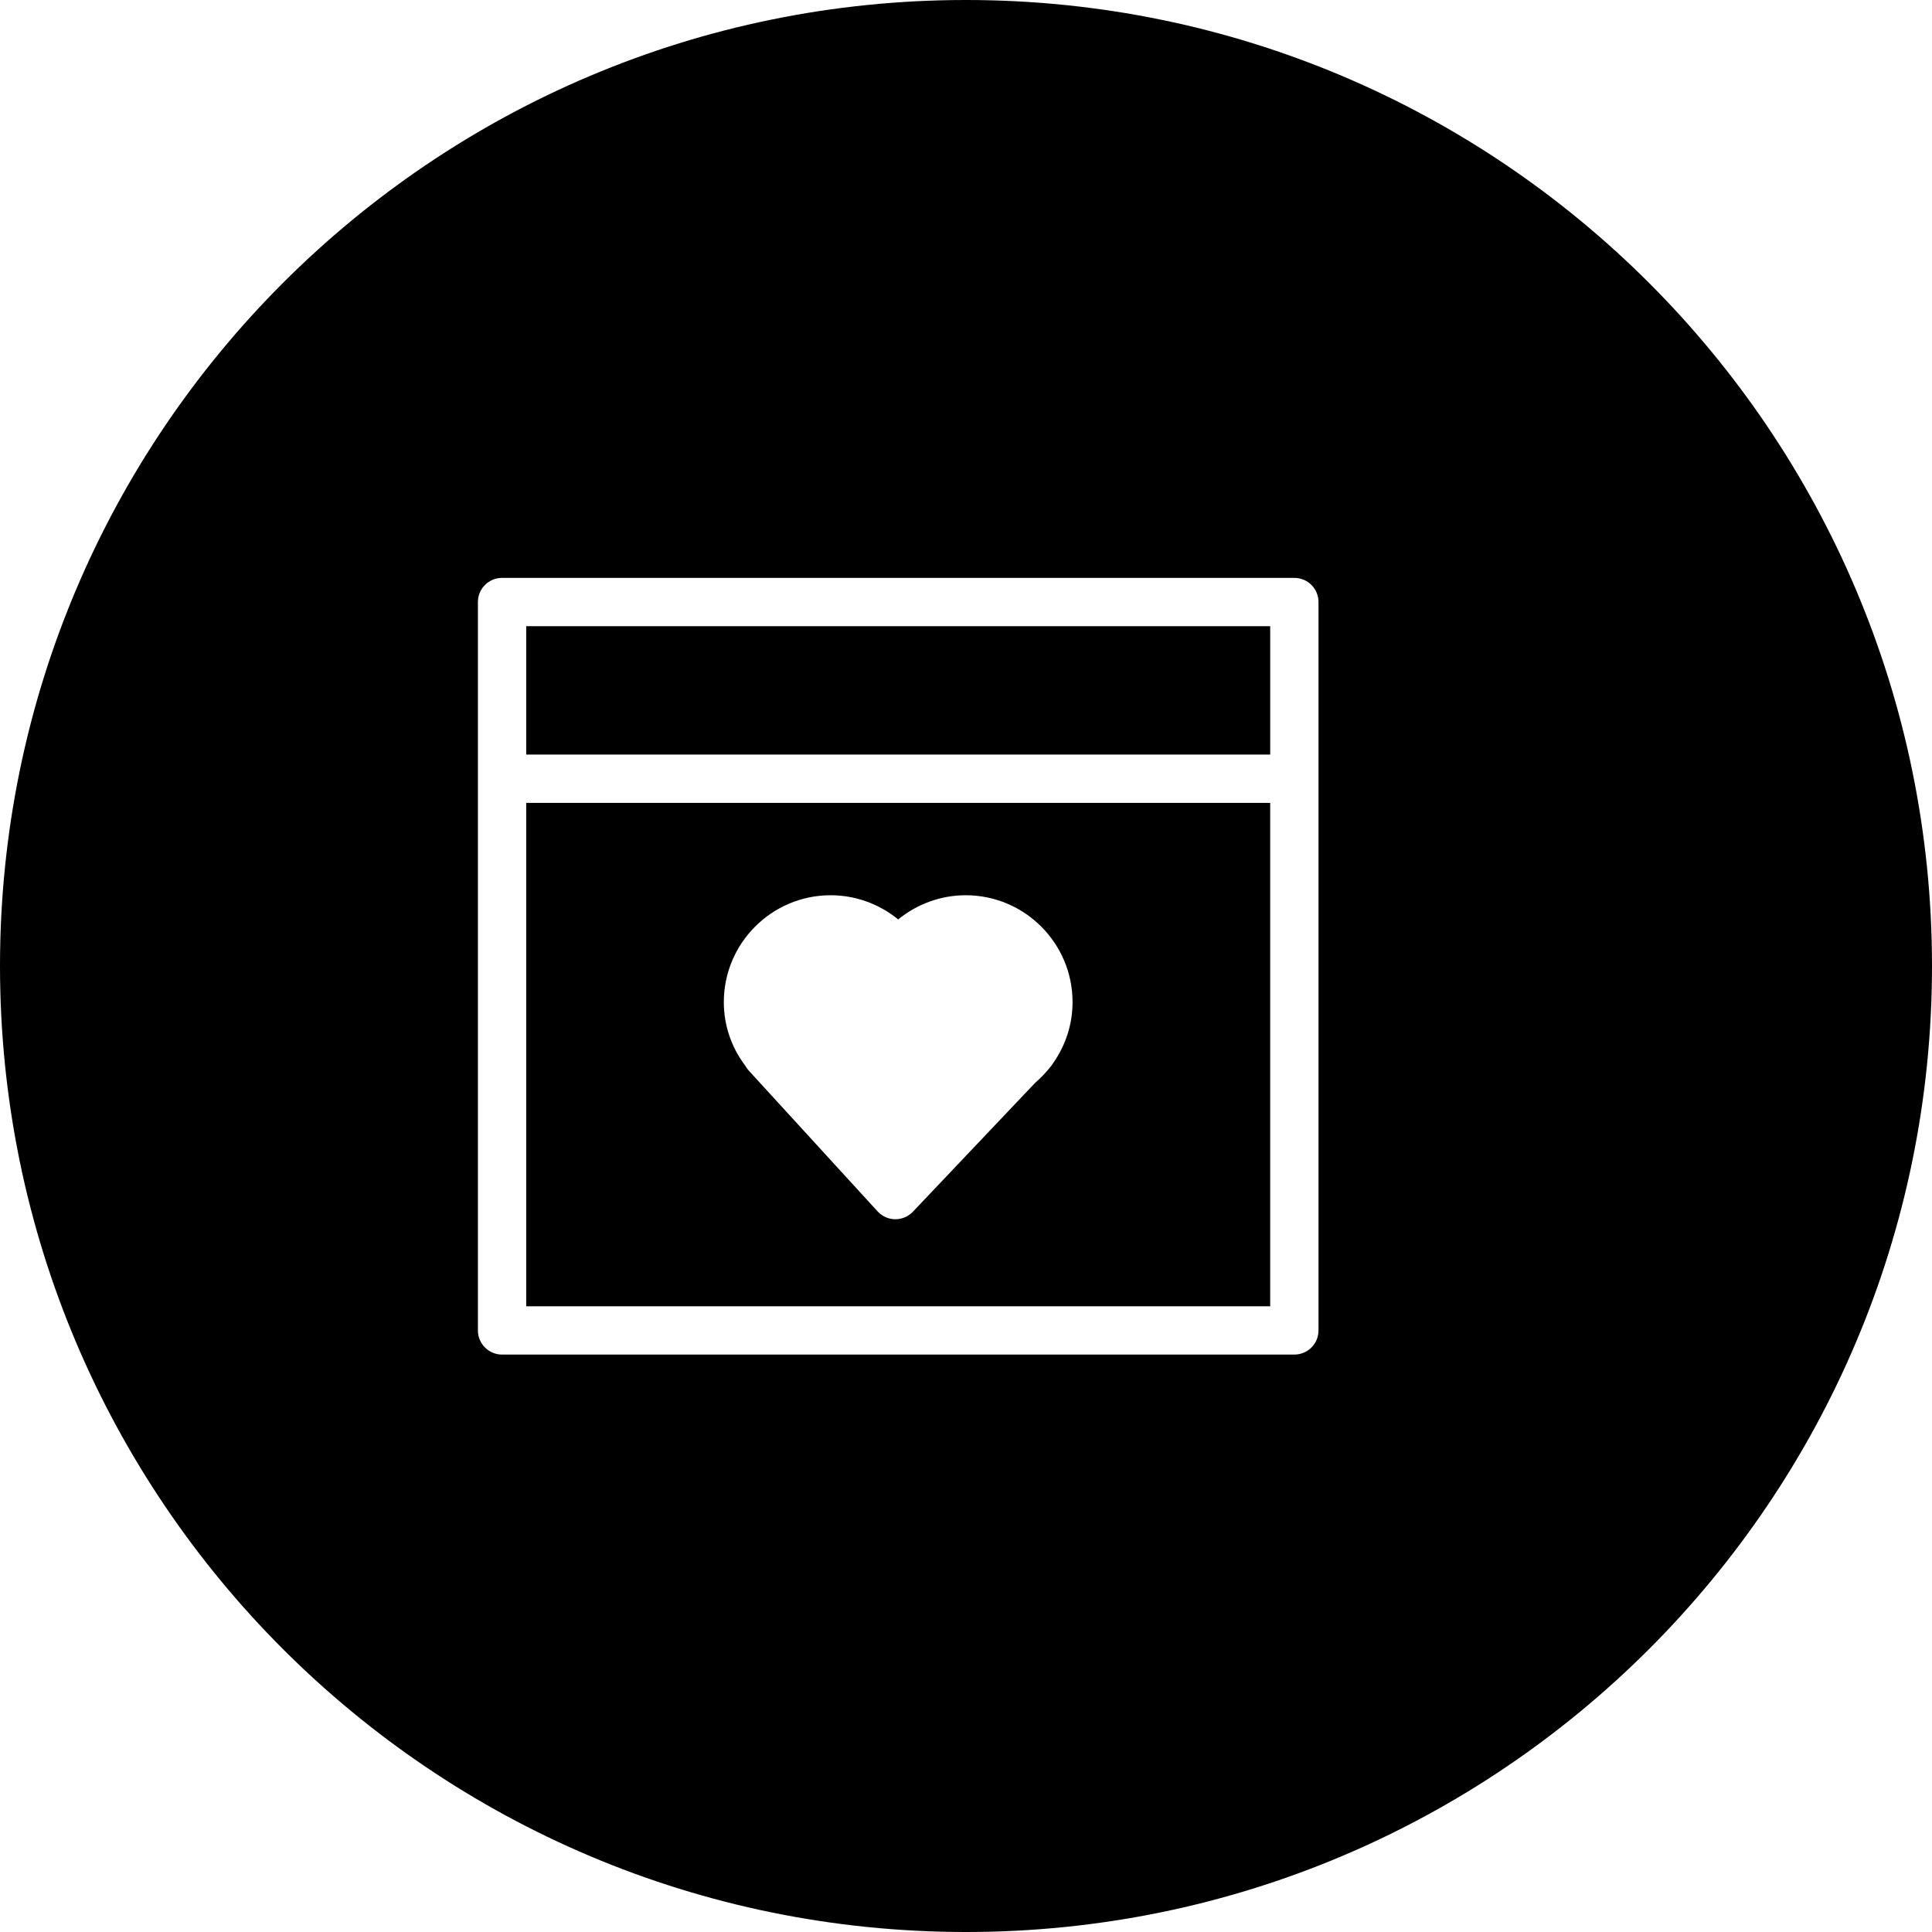
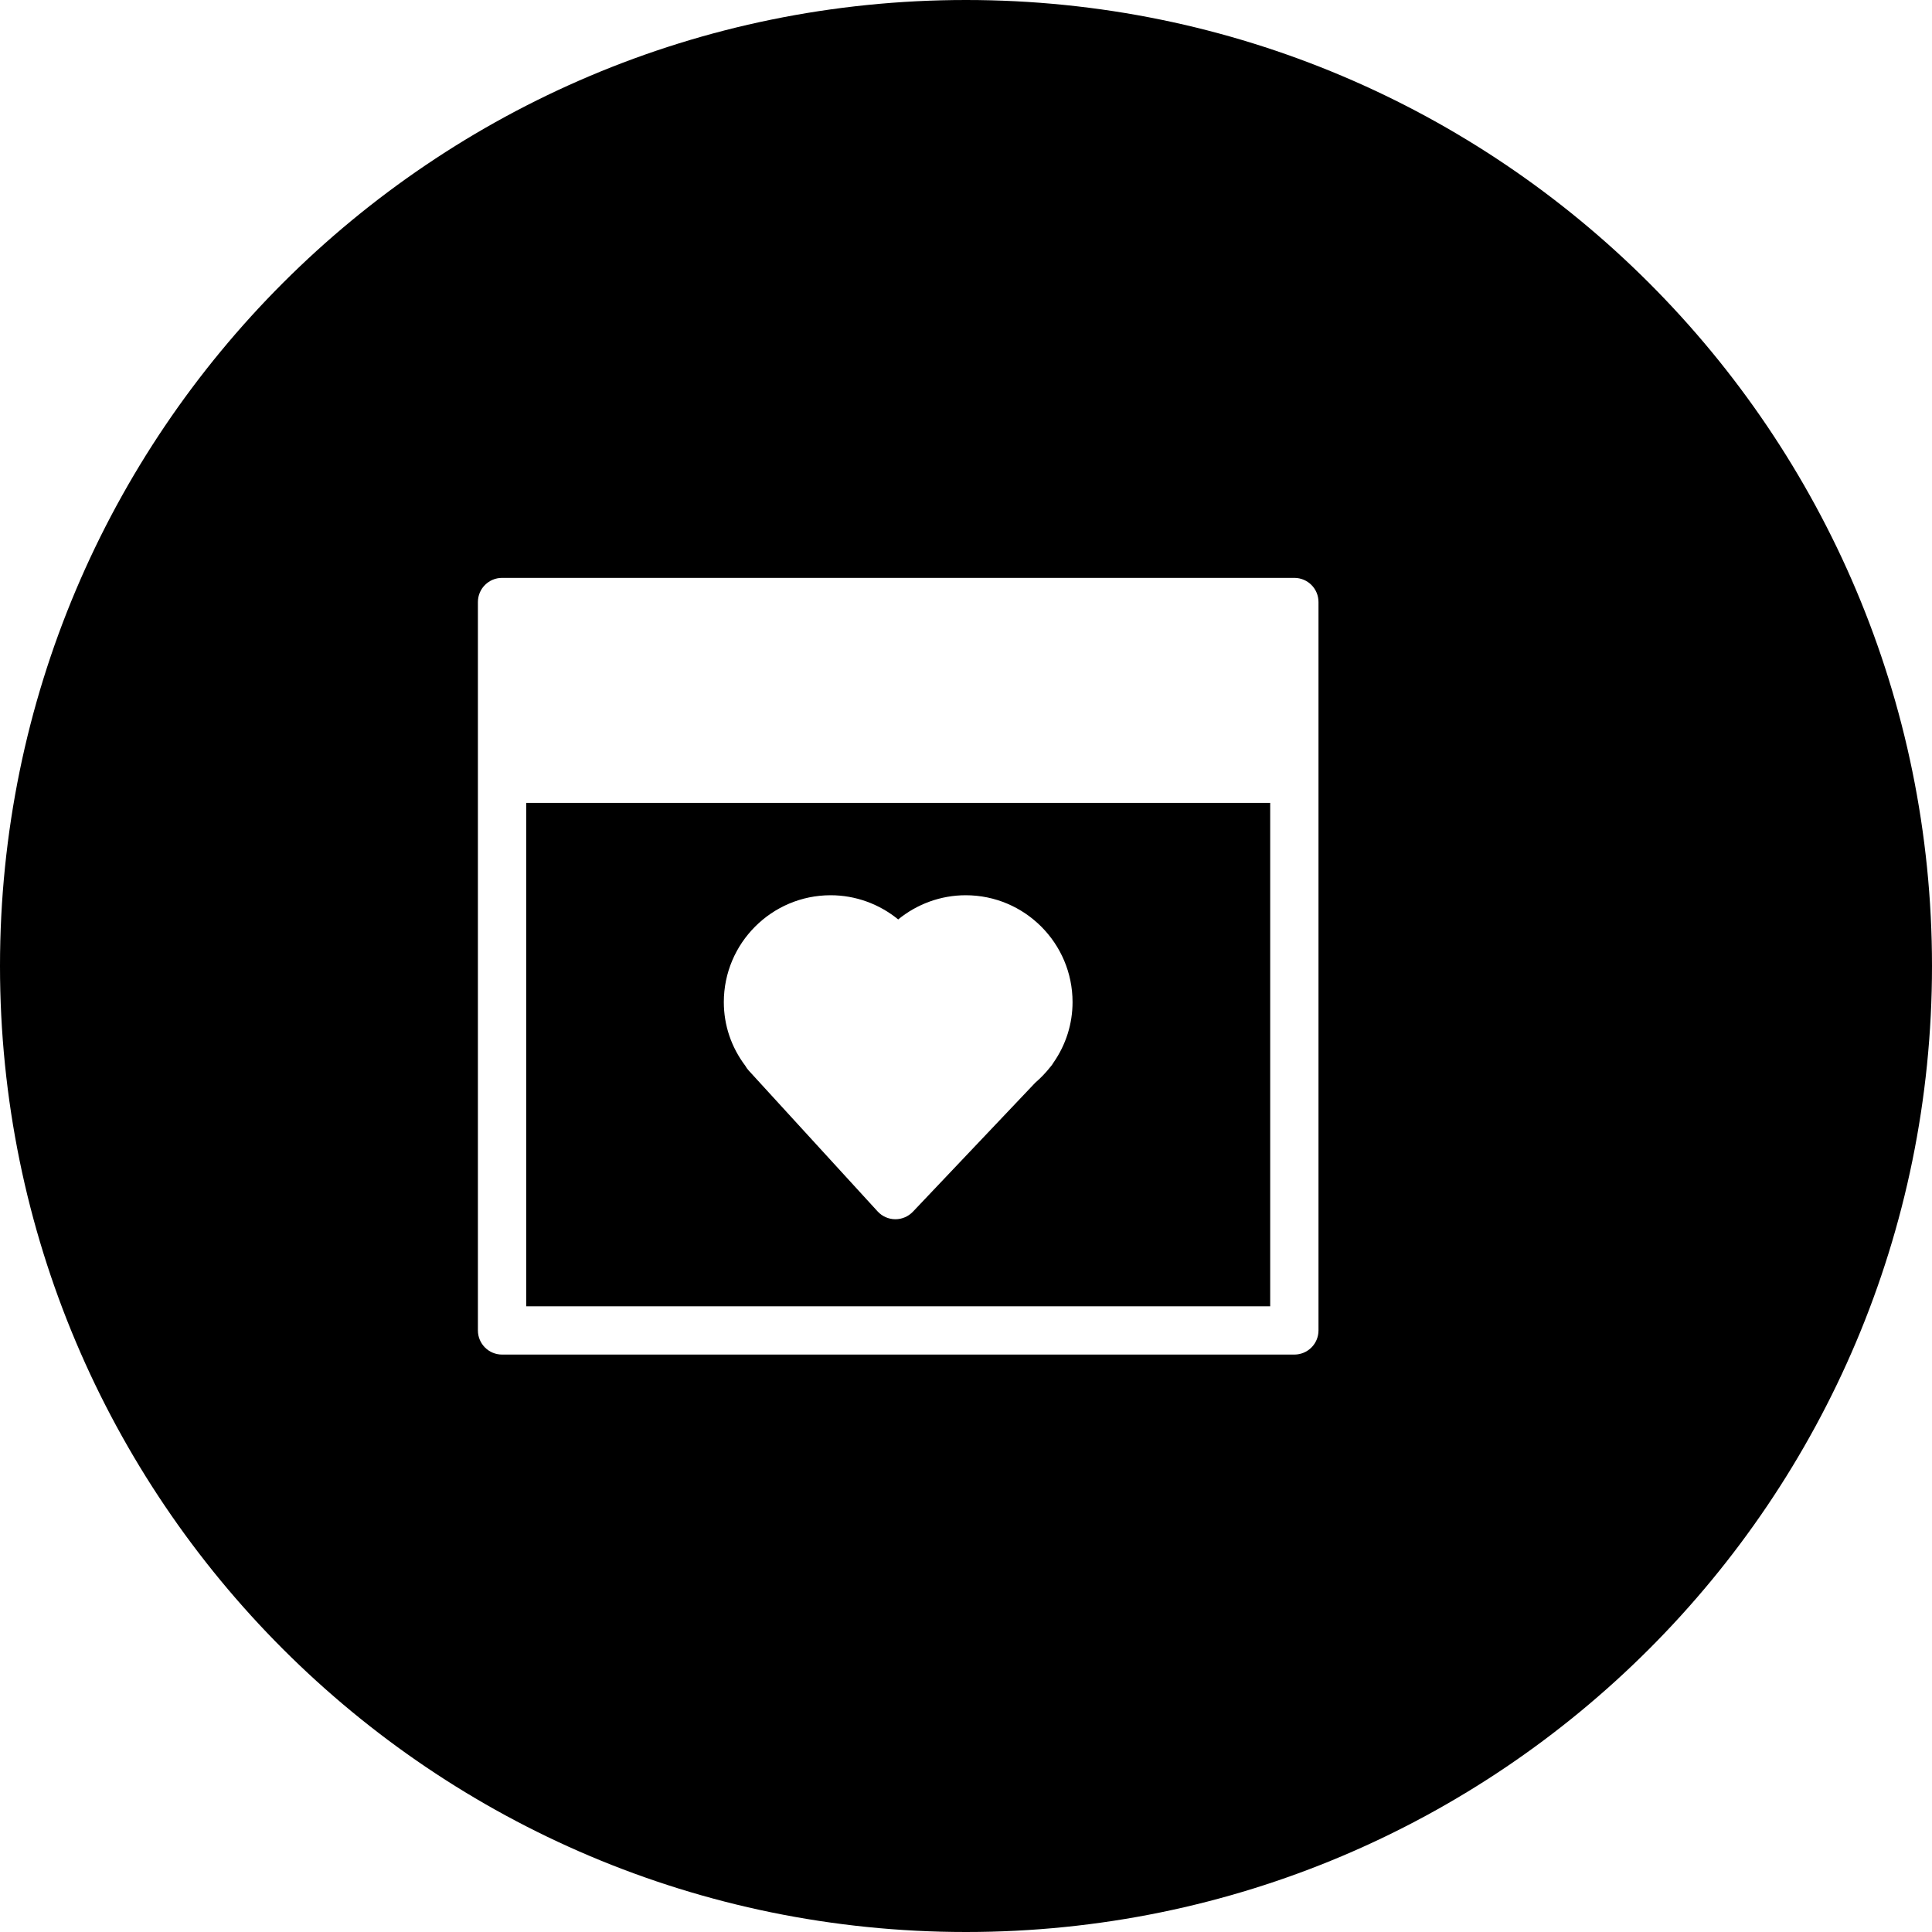
<svg xmlns="http://www.w3.org/2000/svg" fill="#000000" version="1.1" id="Capa_1" width="800px" height="800px" viewBox="0 0 80 80" xml:space="preserve">
  <g>
    <g>
      <path d="M40,0C17.909,0,0,17.909,0,40c0,22.092,17.909,40,40,40c22.092,0,40-17.908,40-40C80,17.91,62.092,0,40,0z M54.596,55.09    c0,0.553-0.447,1-1,1H20.789c-0.552,0-1-0.447-1-1V24.929c0-0.553,0.448-1,1-1h32.807c0.553,0,1,0.447,1,1V55.09z" />
      <path d="M21.789,54.09h30.807V33.245H21.789V54.09z M34.395,37.07c1.029,0,2.015,0.362,2.797,1.002    c0.782-0.64,1.768-1.002,2.796-1.002c2.439,0,4.424,1.984,4.424,4.424c0,0.898-0.273,1.766-0.792,2.51    c-0.038,0.067-0.084,0.131-0.138,0.189c-0.176,0.223-0.381,0.438-0.619,0.645l-5.061,5.336c-0.189,0.198-0.451,0.312-0.725,0.312    c-0.003,0-0.006,0-0.009,0c-0.277-0.003-0.541-0.12-0.728-0.324L31,44.326c-0.055-0.061-0.101-0.126-0.139-0.195    c-0.583-0.773-0.889-1.682-0.889-2.636C29.972,39.054,31.956,37.07,34.395,37.07z" />
-       <rect x="21.789" y="25.929" width="30.807" height="5.316" />
    </g>
  </g>
</svg>